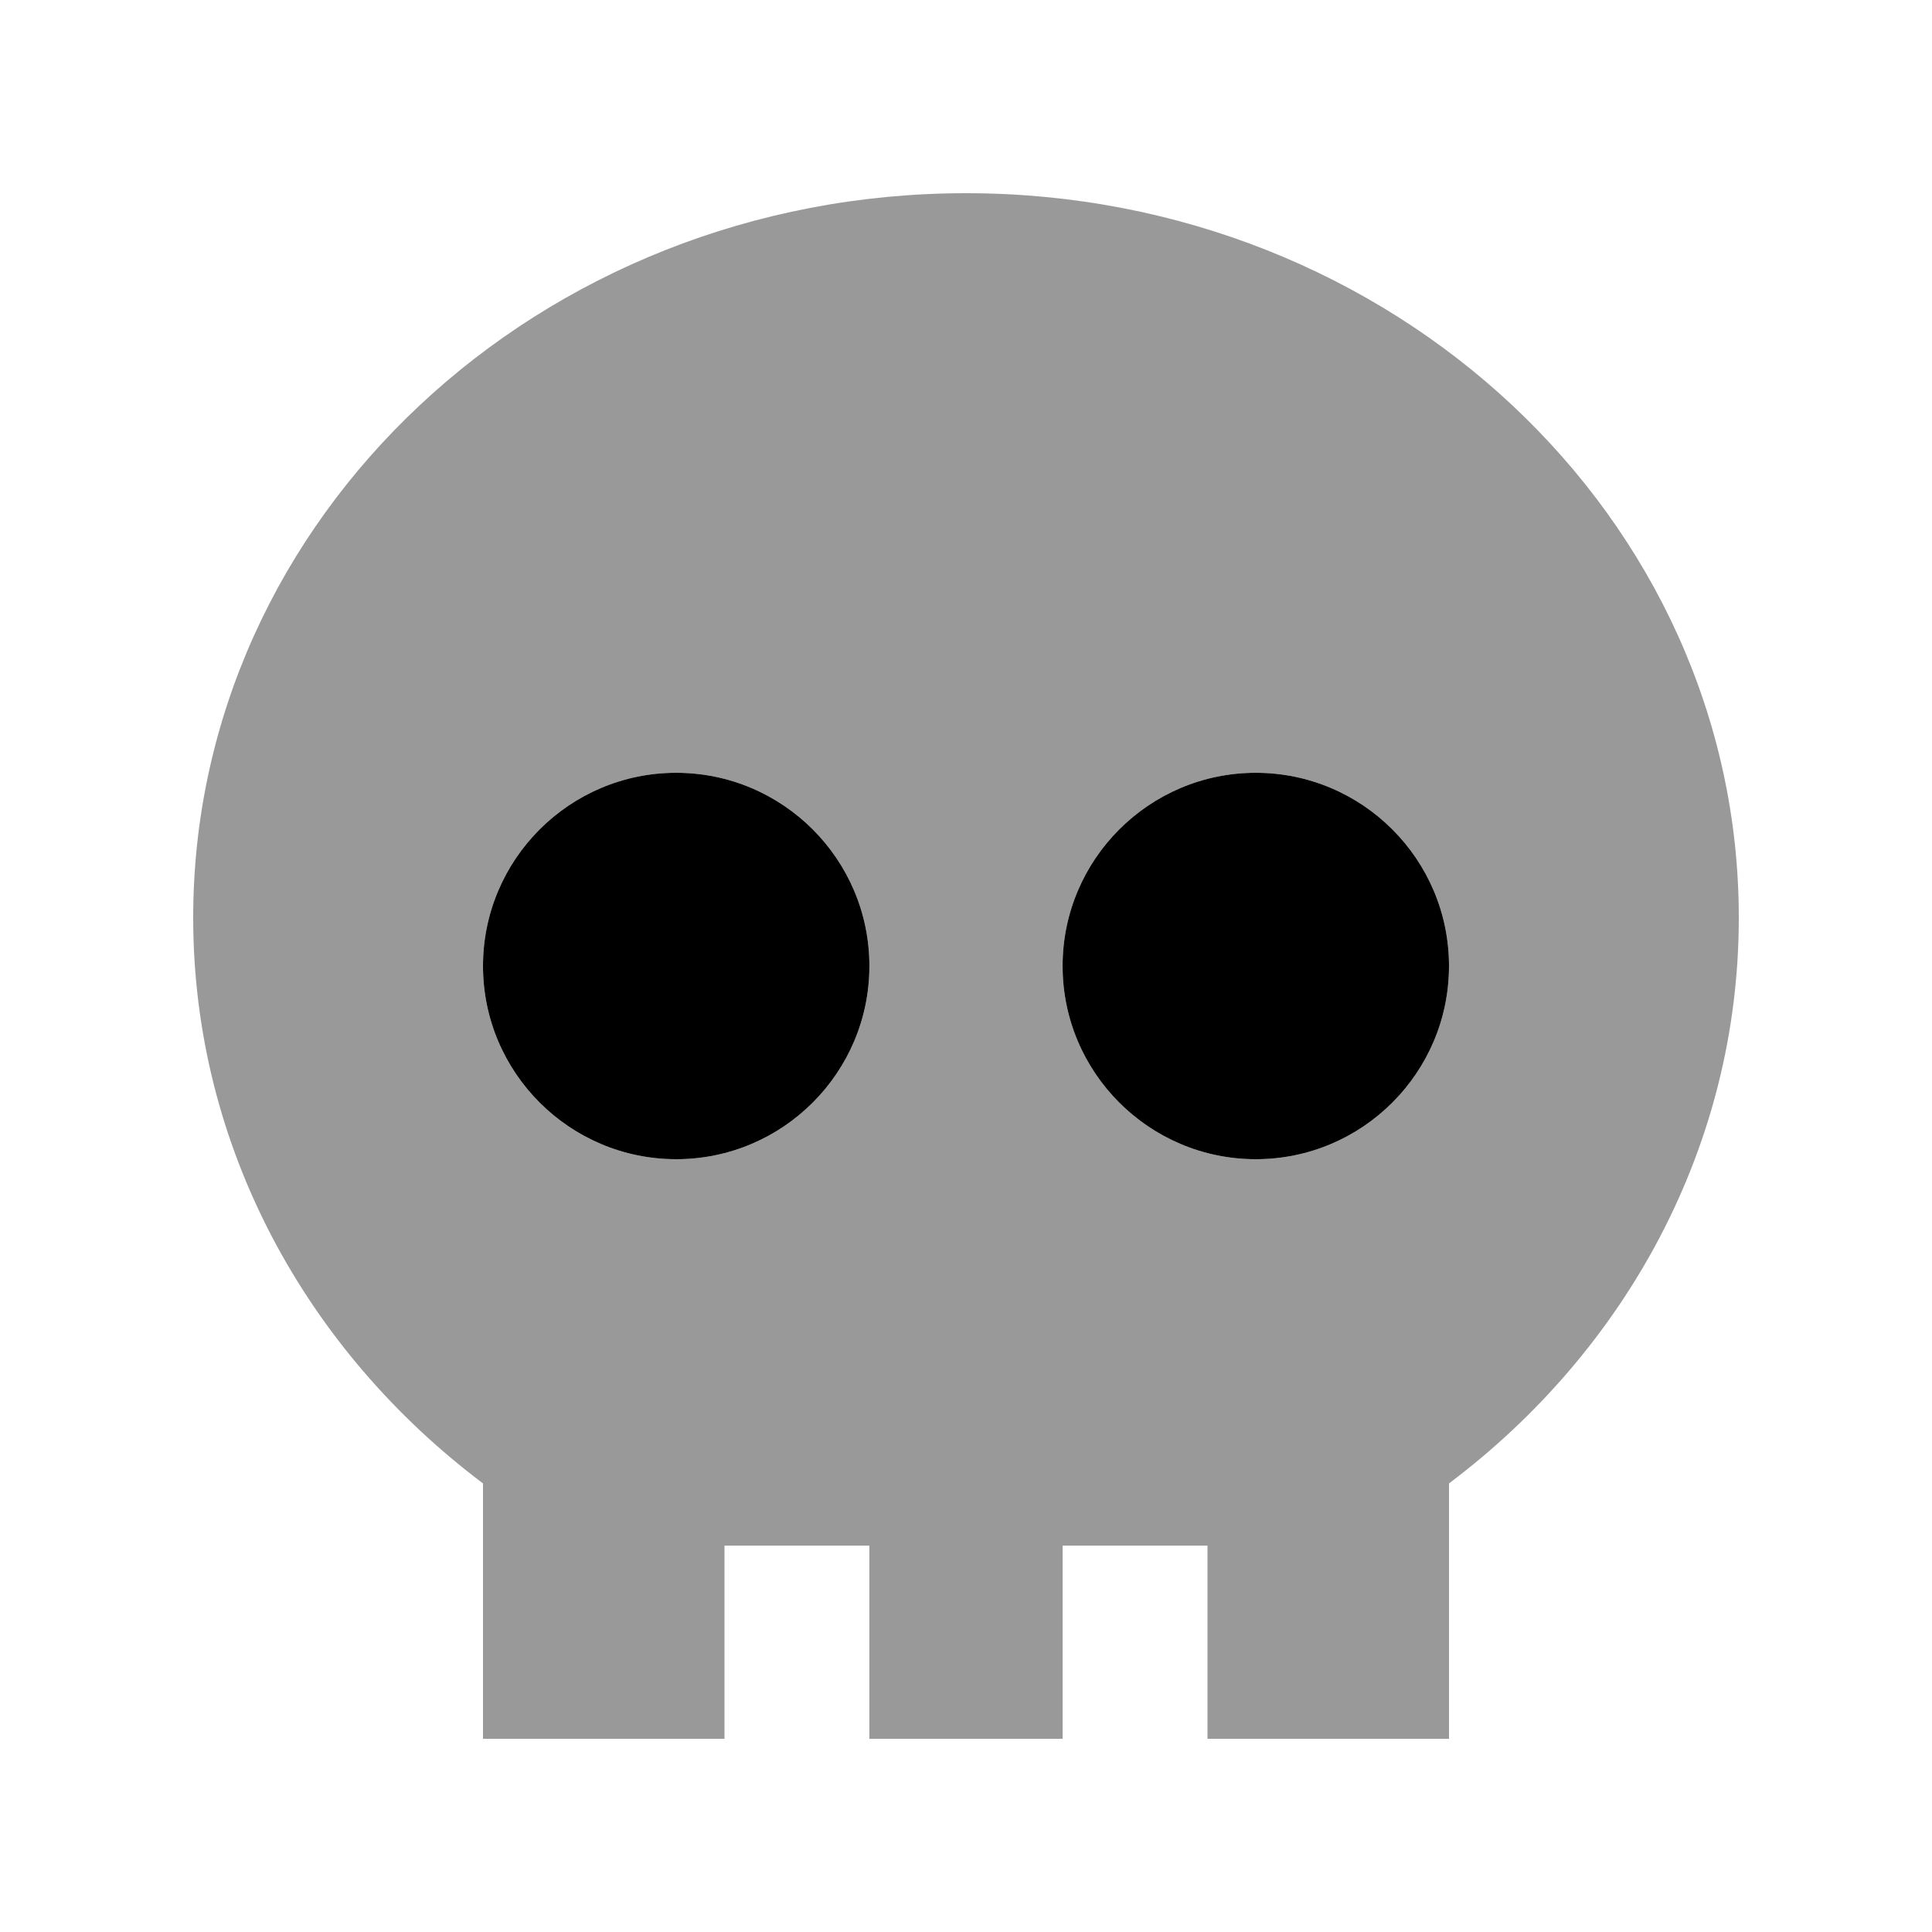
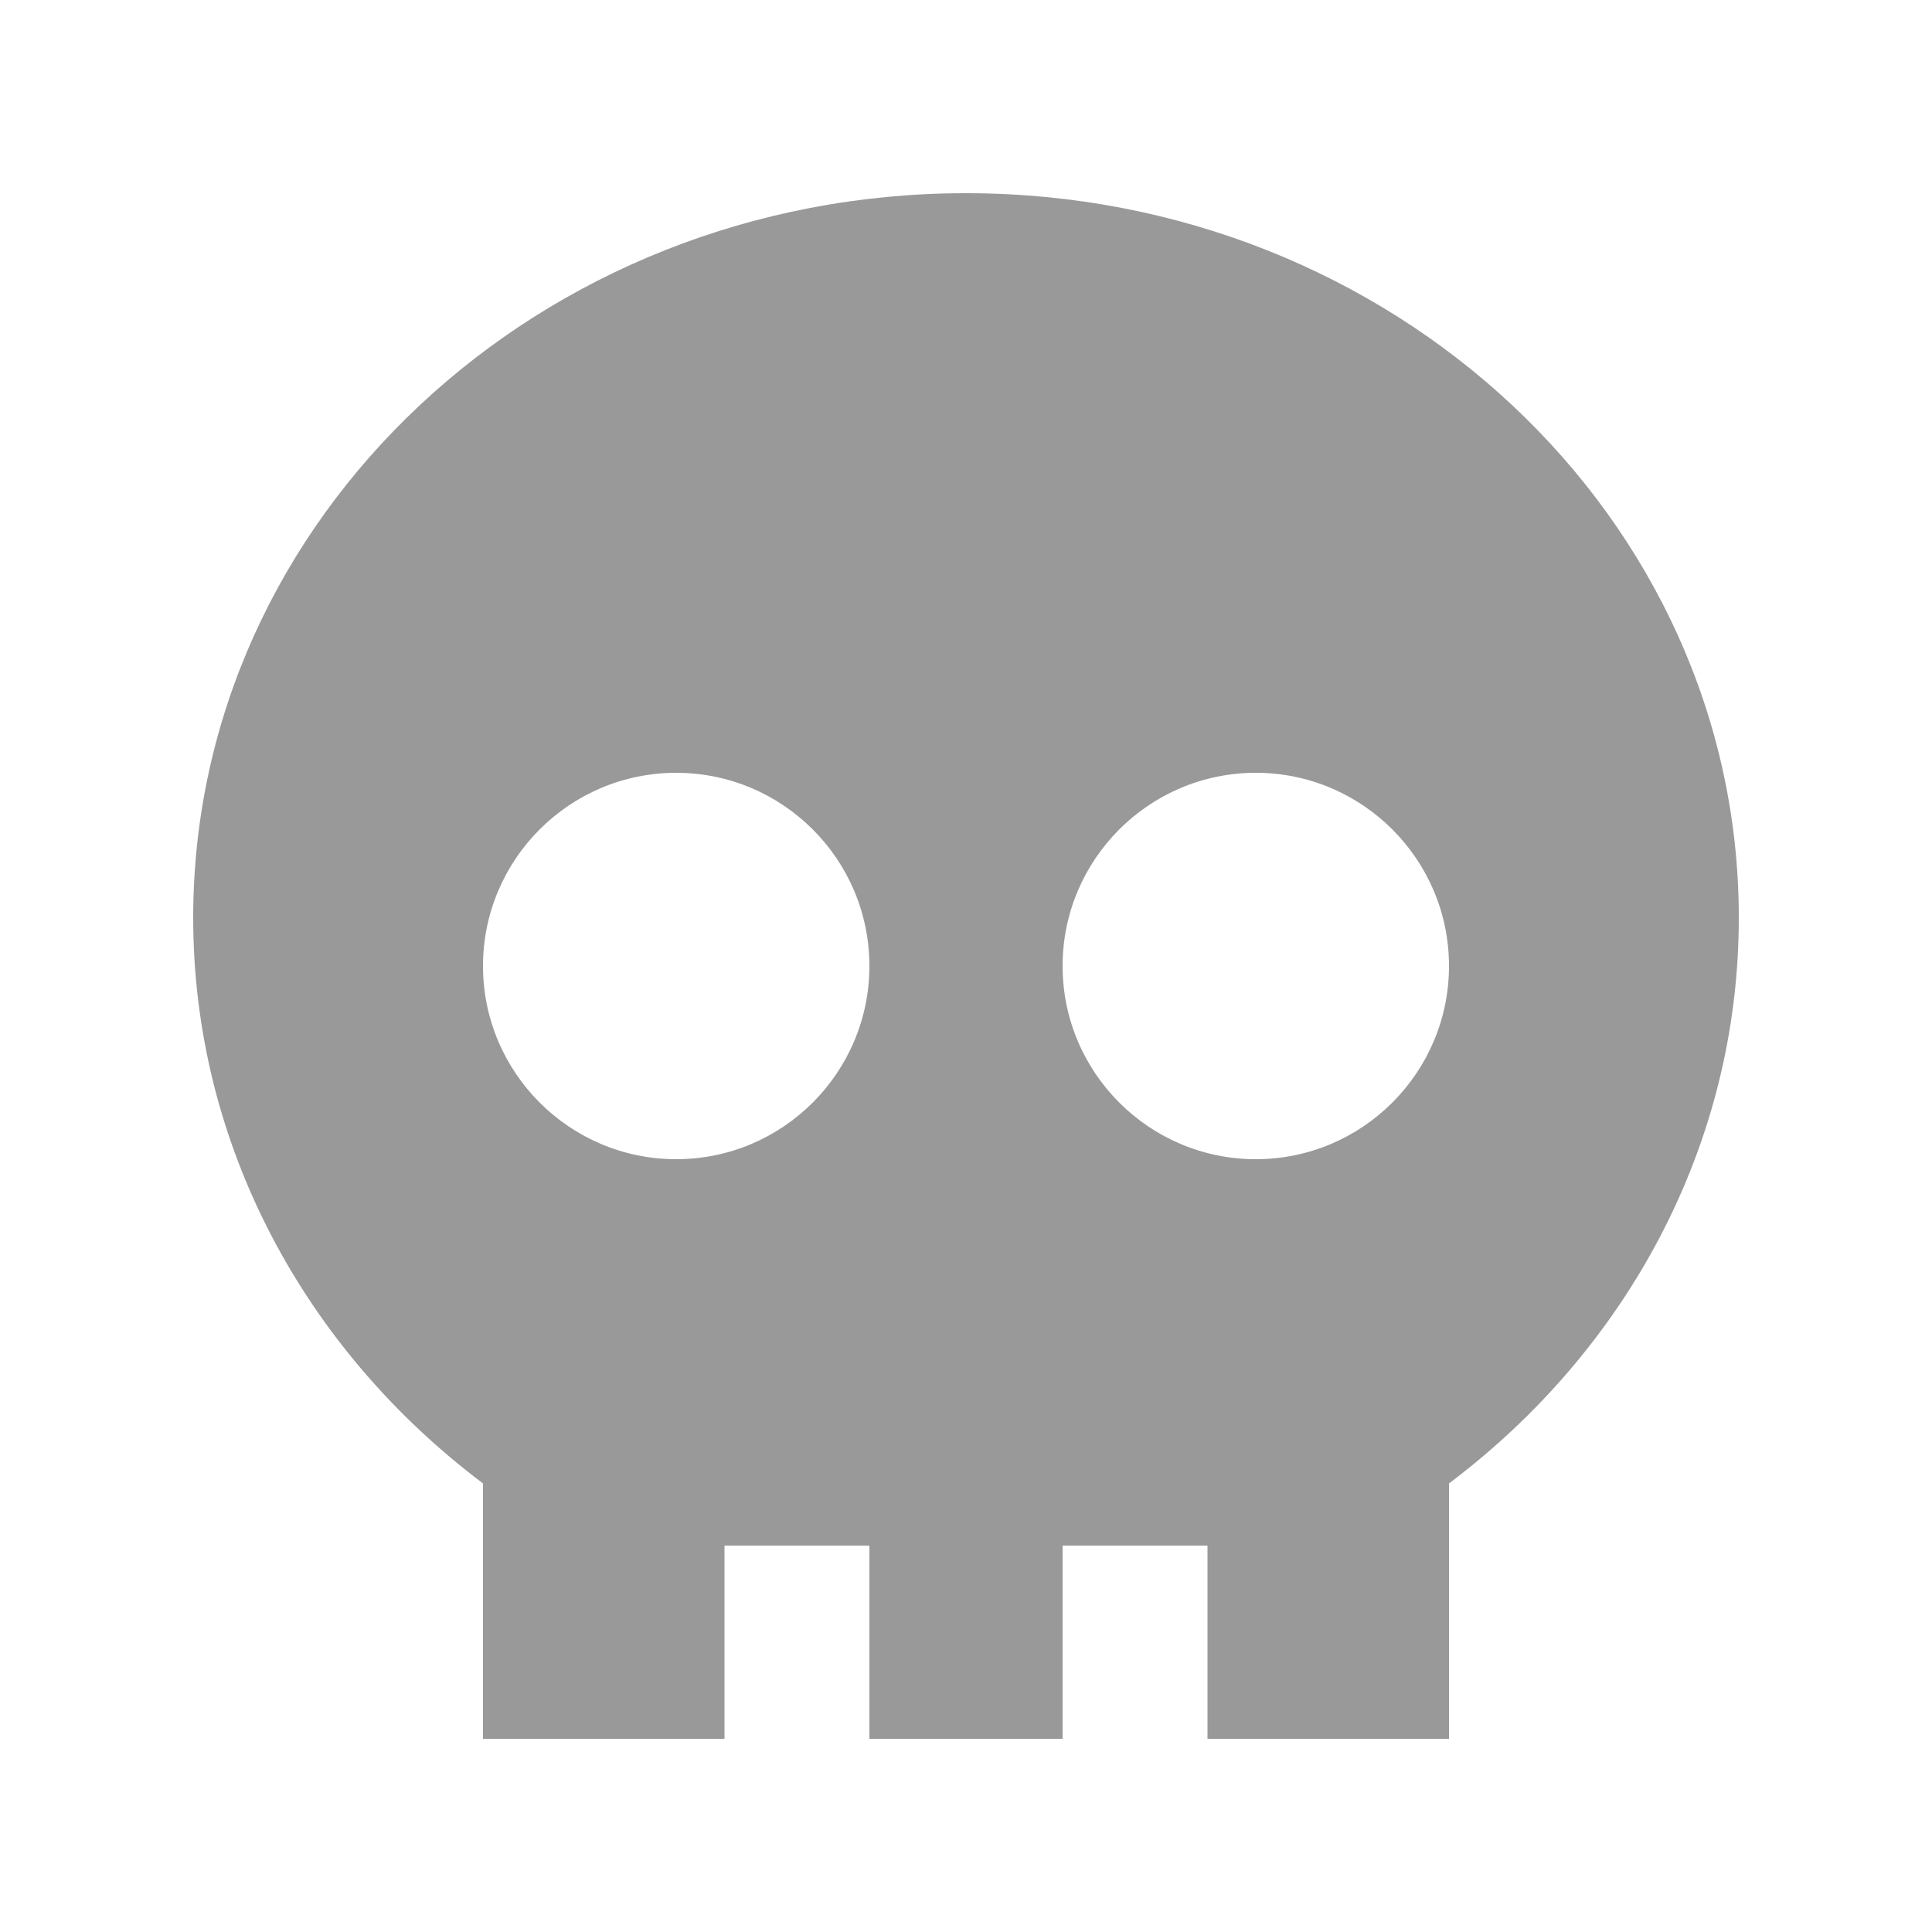
<svg xmlns="http://www.w3.org/2000/svg" viewBox="0 0 640 640">
  <path opacity=".4" fill="currentColor" d="M64 304C64 379.8 101.5 447.4 160 491.4L160 576L240 576L240 512L288 512L288 576L352 576L352 512L400 512L400 576L480 576L480 491.4C538.5 447.4 576 379.8 576 304C576 171.5 461.4 64 320 64C178.6 64 64 171.5 64 304zM288 320C288 355.3 259.3 384 224 384C188.7 384 160 355.3 160 320C160 284.7 188.7 256 224 256C259.3 256 288 284.7 288 320zM480 320C480 355.3 451.3 384 416 384C380.7 384 352 355.3 352 320C352 284.7 380.7 256 416 256C451.3 256 480 284.7 480 320z" />
-   <path fill="currentColor" d="M224 384C259.3 384 288 355.3 288 320C288 284.7 259.3 256 224 256C188.7 256 160 284.7 160 320C160 355.3 188.7 384 224 384zM416 384C451.3 384 480 355.3 480 320C480 284.7 451.3 256 416 256C380.7 256 352 284.7 352 320C352 355.3 380.7 384 416 384z" />
</svg>